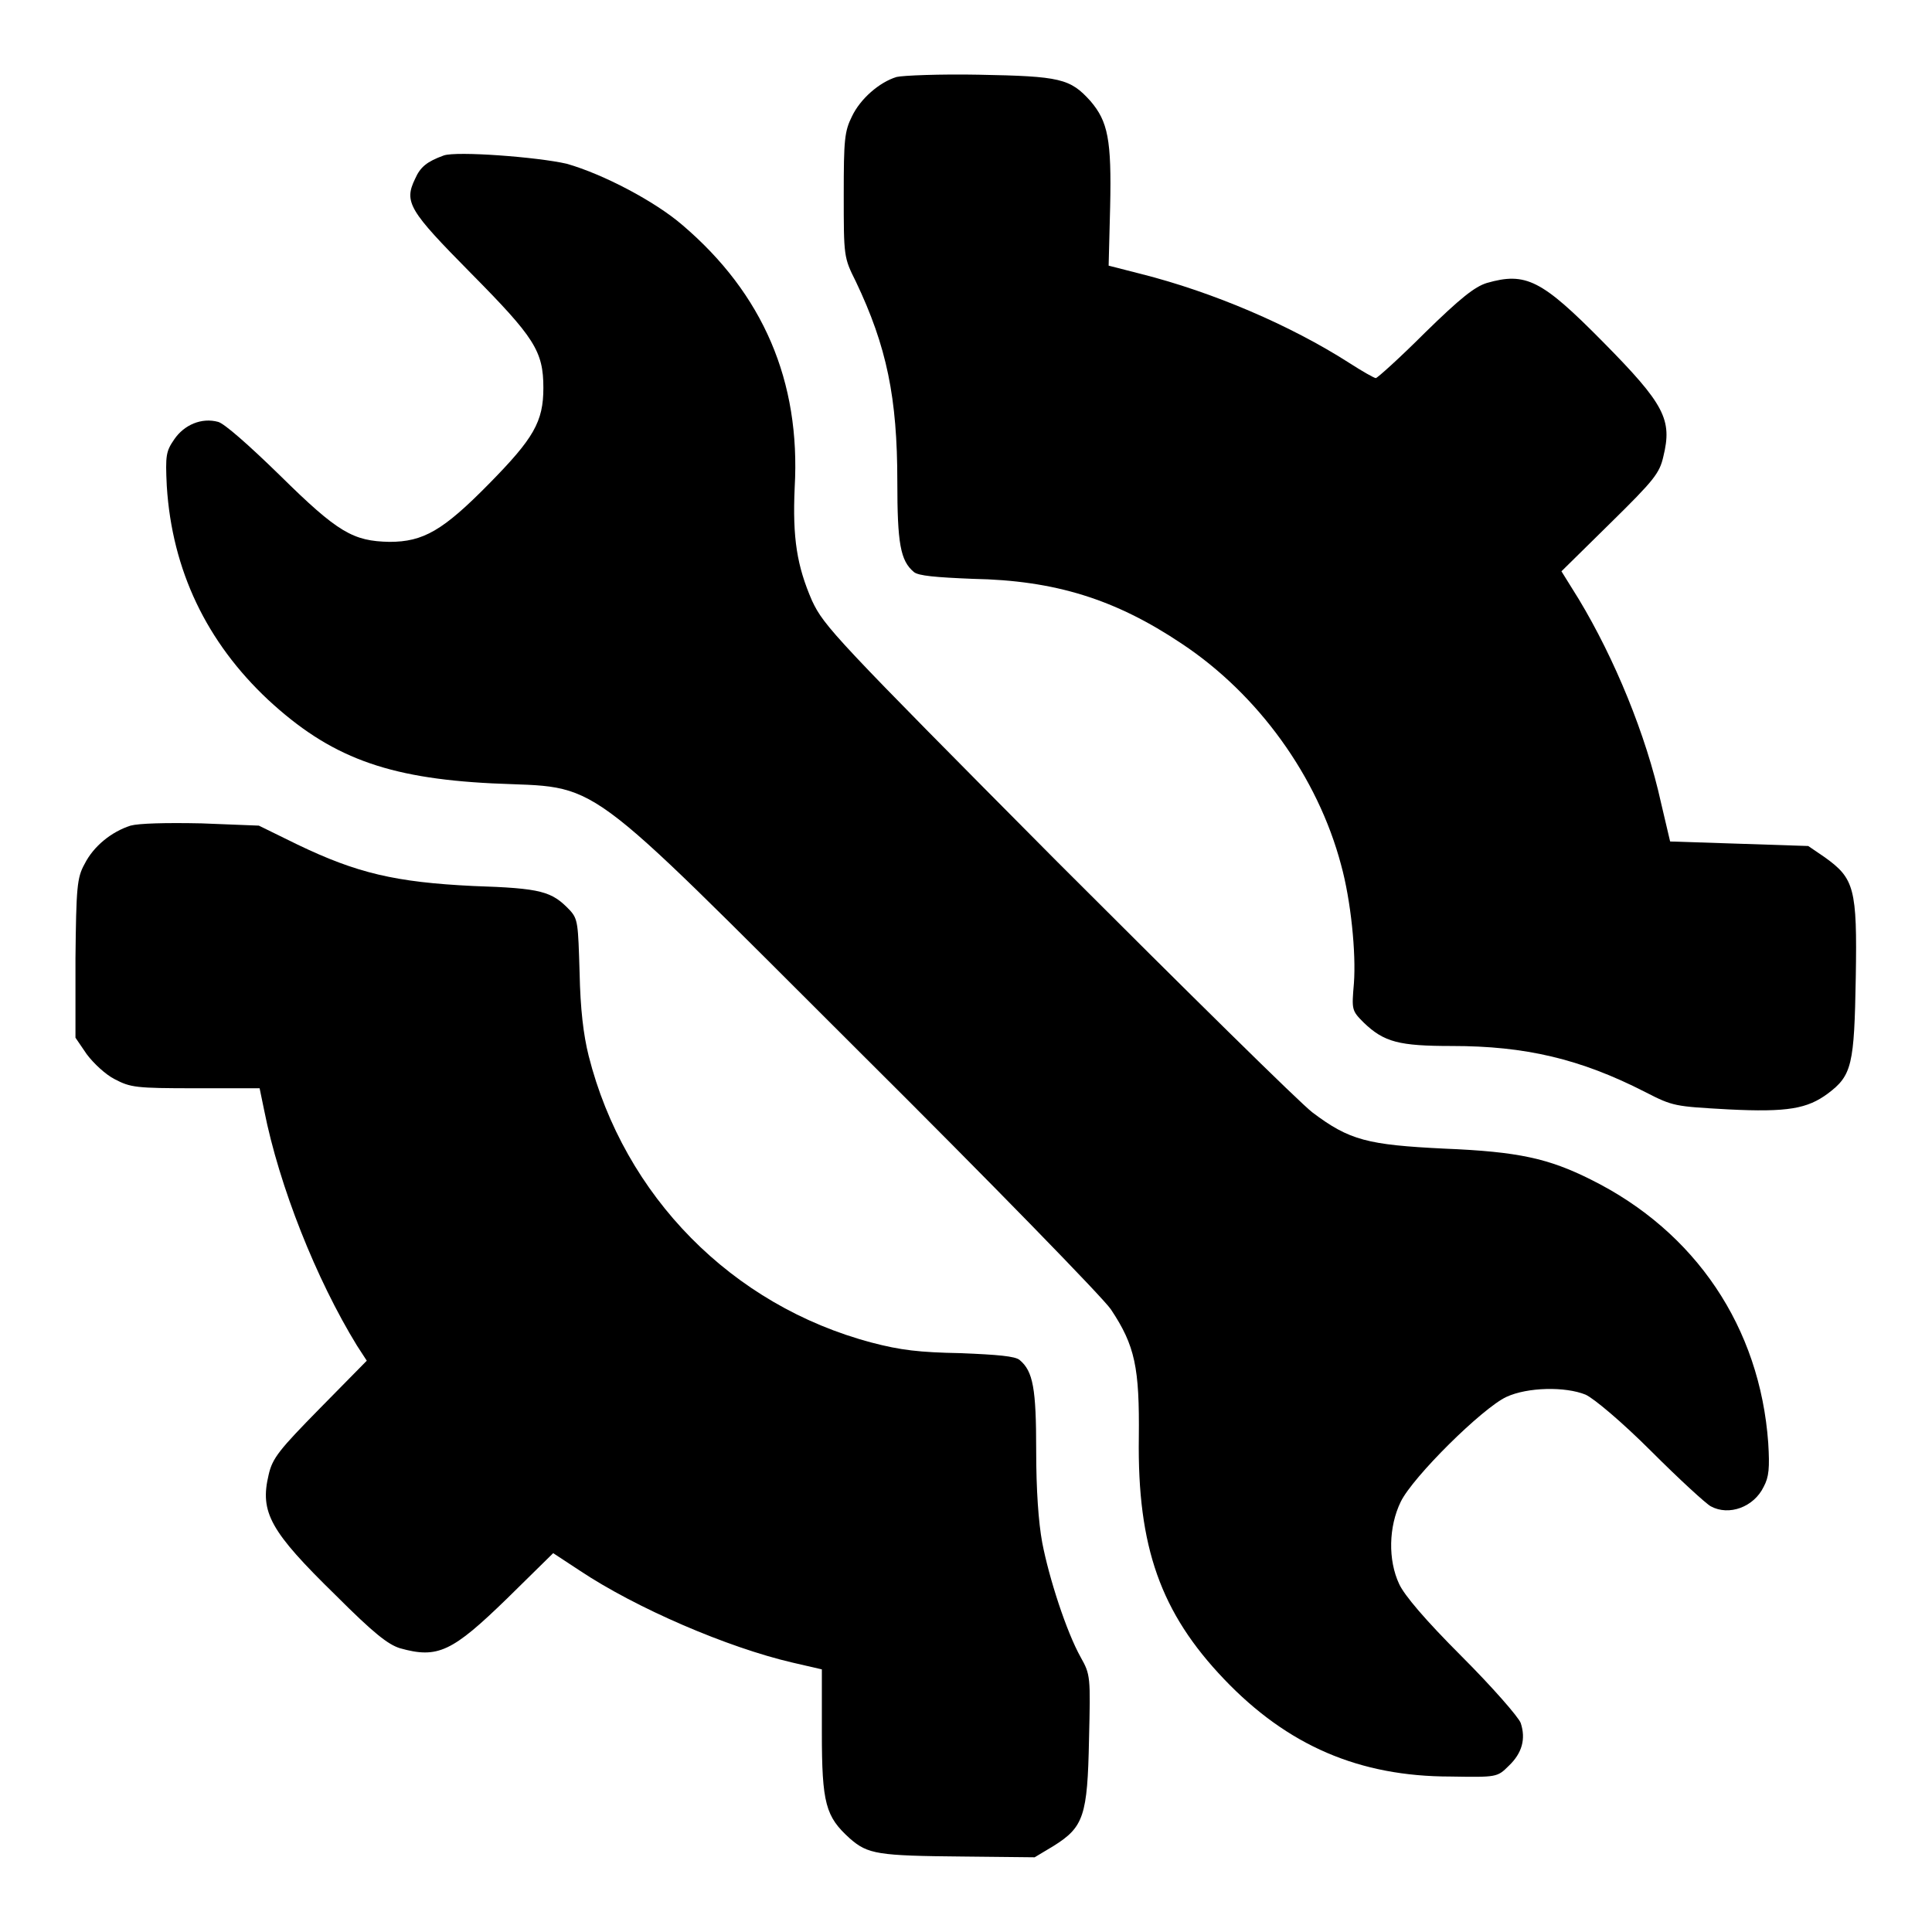
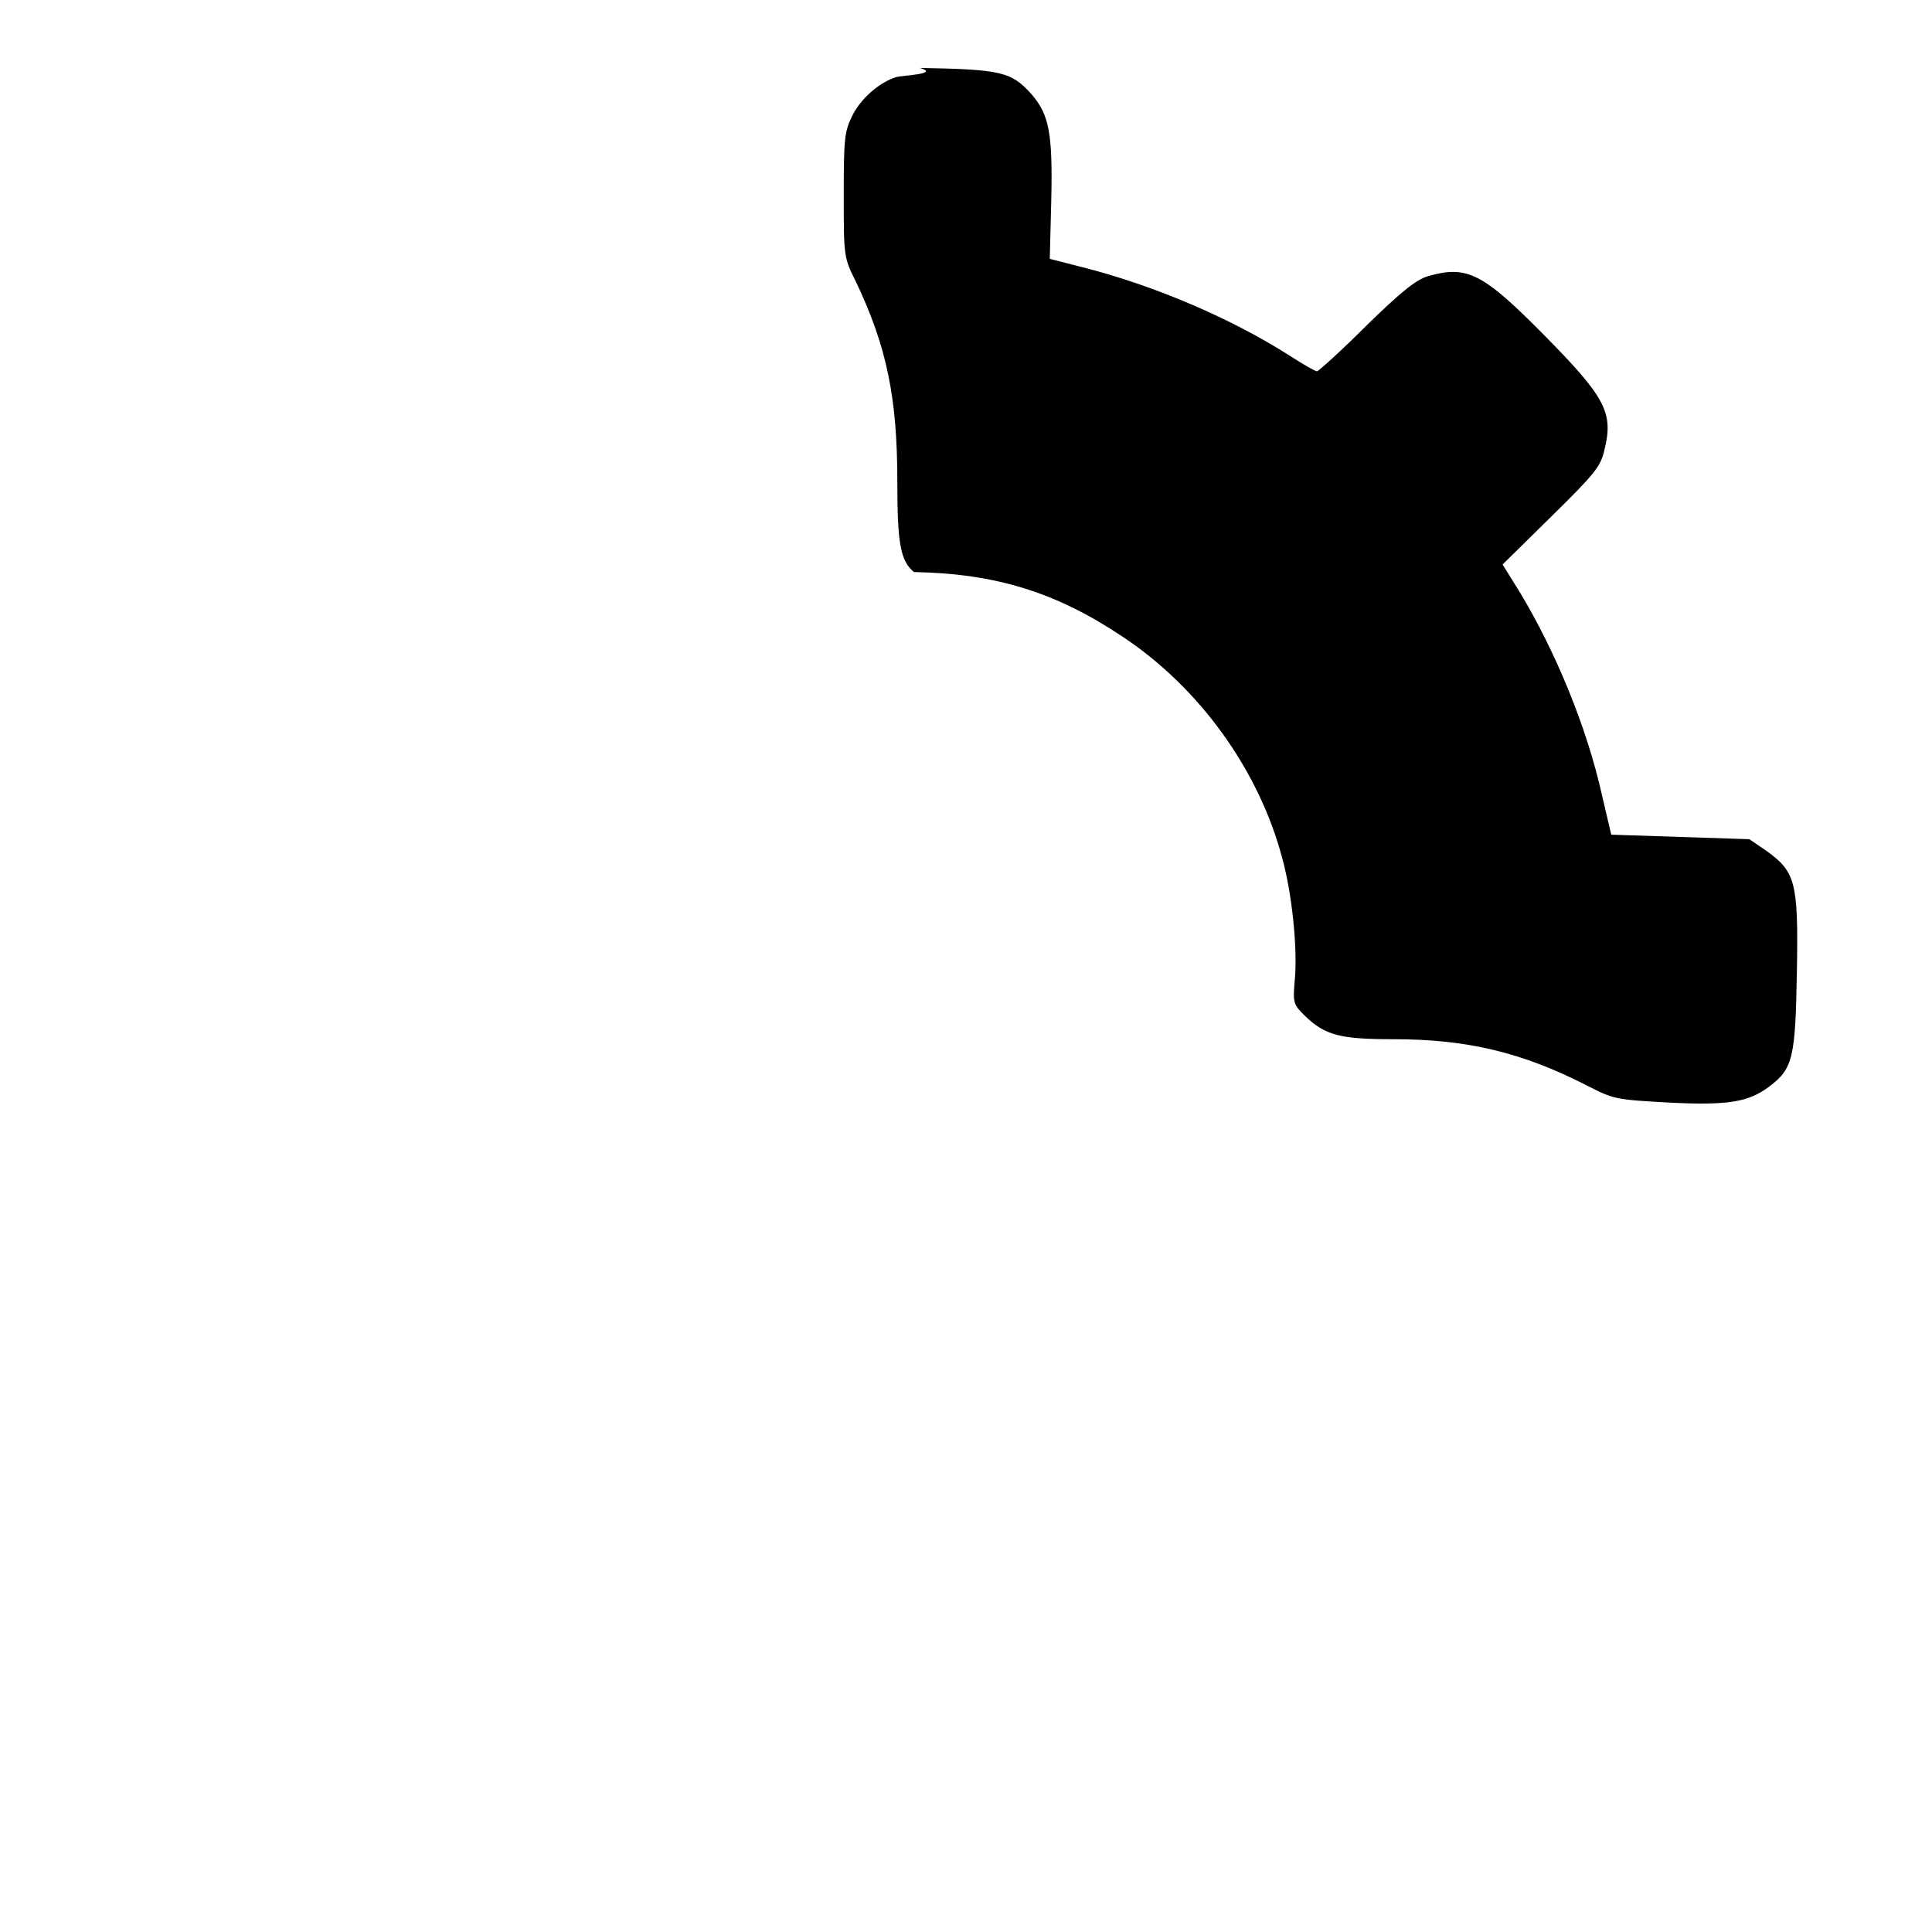
<svg xmlns="http://www.w3.org/2000/svg" x="0px" y="0px" viewBox="0 0 256 256" xml:space="preserve">
  <g>
    <g>
      <g>
-         <path fill="#000000" d="M118.8,10.2c-2.3,0.7-4.8,2.9-5.9,5.2c-1,2-1.1,3.1-1.1,10.4c0,8.2,0,8.3,1.6,11.5c4.1,8.6,5.5,15.4,5.5,26.5c0,8.2,0.4,10.5,2.2,12c0.6,0.5,2.9,0.7,7.8,0.9c10.9,0.2,18.9,2.7,27.7,8.6c10.1,6.7,18,17.6,21.1,29.3c1.3,4.7,2,11.7,1.7,15.7c-0.3,3.5-0.3,3.6,1.3,5.2c2.7,2.6,4.7,3.1,11.7,3.1c9.7,0,17,1.7,25.6,6.1c3.7,1.9,3.9,1.9,11,2.3c7.9,0.4,10.5-0.1,13.2-2.1c3.2-2.4,3.5-3.8,3.7-15.4c0.2-11.8-0.2-13.1-4.1-15.9l-2.2-1.5l-9.1-0.3l-9.2-0.3l-1.2-5.1c-2-9.1-6.2-19.2-10.9-27l-2.3-3.7l6.5-6.4c5.8-5.7,6.5-6.6,7-8.8c1.2-4.9,0.2-6.9-8-15.2c-8.1-8.2-10.2-9.3-15.4-7.8c-1.6,0.5-3.5,2-8.2,6.6c-3.3,3.3-6.3,6-6.5,6c-0.2,0-1.8-0.9-3.5-2c-7.8-5-18.1-9.4-27.6-11.8l-4.3-1.1l0.2-7.8c0.2-8.9-0.3-11.3-2.6-14c-2.7-3-4-3.3-14.8-3.5C124.6,9.8,119.6,10,118.8,10.2z" />
-         <path fill="#000000" d="M58.8,20.6c-2.2,0.8-3.1,1.5-3.8,3.1c-1.5,3.1-0.8,4.2,7.4,12.5c8.4,8.5,9.6,10.3,9.6,15.2c0,4.5-1.3,6.7-7.2,12.7c-6.1,6.2-8.7,7.7-13.2,7.7c-4.8-0.1-6.8-1.2-14.5-8.8c-4.2-4.1-7.4-6.9-8.2-7.1c-2.2-0.6-4.5,0.4-5.8,2.3c-1.1,1.6-1.2,2.1-1,6.2c0.7,11.2,5.3,20.7,13.4,28.3c8.2,7.6,15.7,10.4,29.7,11.1c14.7,0.7,11-2,48.7,35.6c17.3,17.2,32.3,32.6,33.3,34.1c3.2,4.8,3.8,7.7,3.7,17c-0.2,14.5,2.9,23.2,11.3,32s17.9,12.9,30,12.9c6.1,0.1,6.2,0.1,7.7-1.4c1.8-1.7,2.3-3.6,1.6-5.7c-0.3-0.8-3.8-4.8-7.8-8.8c-4.9-4.9-7.6-8.1-8.3-9.6c-1.5-3.2-1.4-7.6,0.2-10.9c1.6-3.3,10.8-12.4,14-13.9c2.8-1.3,7.8-1.4,10.5-0.3c1.1,0.5,4.8,3.6,8.7,7.5c3.7,3.7,7.3,7,7.9,7.3c2.4,1.3,5.7,0.1,7-2.6c0.7-1.3,0.8-2.5,0.6-5.8c-1.1-15.3-9.6-28-23.5-34.9c-5.6-2.8-9.6-3.7-19.4-4.1c-10.2-0.5-12.6-1.1-17.5-4.8c-1.6-1.2-16.8-16.2-33.8-33.2c-29.5-29.7-30.9-31.2-32.5-34.6c-2-4.6-2.6-8.3-2.3-15c0.8-14.1-4.2-25.7-14.9-34.8c-3.6-3.1-10.4-6.7-15.3-8.1C71.2,20.8,60.5,20,58.8,20.6z" />
-         <path fill="#000000" d="M17.3,109.4c-2.5,0.8-4.9,2.7-6.1,5.1c-1,1.8-1.1,3.1-1.2,12.5L10,137.5l1.5,2.2c0.9,1.2,2.5,2.7,3.7,3.3c2.1,1.1,2.8,1.2,10.7,1.2h8.5l0.6,2.9c2,10.1,6.9,22.4,12.3,31.2l1.3,2l-6.2,6.3c-5.4,5.5-6.3,6.6-6.8,8.8c-1.2,5,0.2,7.5,8.9,16c5,5,6.9,6.5,8.5,7c5,1.4,6.9,0.5,14.2-6.6l6.1-6l3.5,2.3c7.5,5,19.6,10.2,28.2,12.2l3.9,0.9v8.3c0,9.5,0.5,11.2,3.7,14.1c2.4,2.1,3.7,2.3,15,2.4l9.5,0.1l2.5-1.5c4-2.5,4.5-4,4.7-14.1c0.2-8.3,0.2-8.6-1.1-10.9c-1.9-3.4-4.2-10.5-5.1-15.2c-0.5-2.7-0.8-7-0.8-12.2c0-8.2-0.4-10.5-2.2-12c-0.6-0.5-2.9-0.7-7.8-0.9c-5.5-0.1-8-0.4-11.8-1.4c-18.5-4.9-32.8-19.4-37.5-38c-0.7-2.8-1.1-6.2-1.2-11c-0.2-6.5-0.2-7.1-1.3-8.3c-2.4-2.5-3.7-2.9-12.8-3.2c-10.3-0.5-15.4-1.7-23.3-5.5l-5.1-2.5l-7.6-0.3C21.9,109,18.4,109.1,17.3,109.4z" />
+         <path fill="#000000" d="M118.8,10.2c-2.3,0.7-4.8,2.9-5.9,5.2c-1,2-1.1,3.1-1.1,10.4c0,8.2,0,8.3,1.6,11.5c4.1,8.6,5.5,15.4,5.5,26.5c0,8.2,0.4,10.5,2.2,12c10.9,0.2,18.9,2.7,27.7,8.6c10.1,6.7,18,17.6,21.1,29.3c1.3,4.7,2,11.7,1.7,15.7c-0.3,3.5-0.3,3.6,1.3,5.2c2.7,2.6,4.7,3.1,11.7,3.1c9.7,0,17,1.7,25.6,6.1c3.7,1.9,3.9,1.9,11,2.3c7.9,0.4,10.5-0.1,13.2-2.1c3.2-2.4,3.5-3.8,3.7-15.4c0.2-11.8-0.2-13.1-4.1-15.9l-2.2-1.5l-9.1-0.3l-9.2-0.3l-1.2-5.1c-2-9.1-6.2-19.2-10.9-27l-2.3-3.7l6.5-6.4c5.8-5.7,6.5-6.6,7-8.8c1.2-4.9,0.2-6.9-8-15.2c-8.1-8.2-10.2-9.3-15.4-7.8c-1.6,0.5-3.5,2-8.2,6.6c-3.3,3.3-6.3,6-6.5,6c-0.2,0-1.8-0.9-3.5-2c-7.8-5-18.1-9.4-27.6-11.8l-4.3-1.1l0.2-7.8c0.2-8.9-0.3-11.3-2.6-14c-2.7-3-4-3.3-14.8-3.5C124.6,9.8,119.6,10,118.8,10.2z" />
      </g>
    </g>
  </g>
</svg>